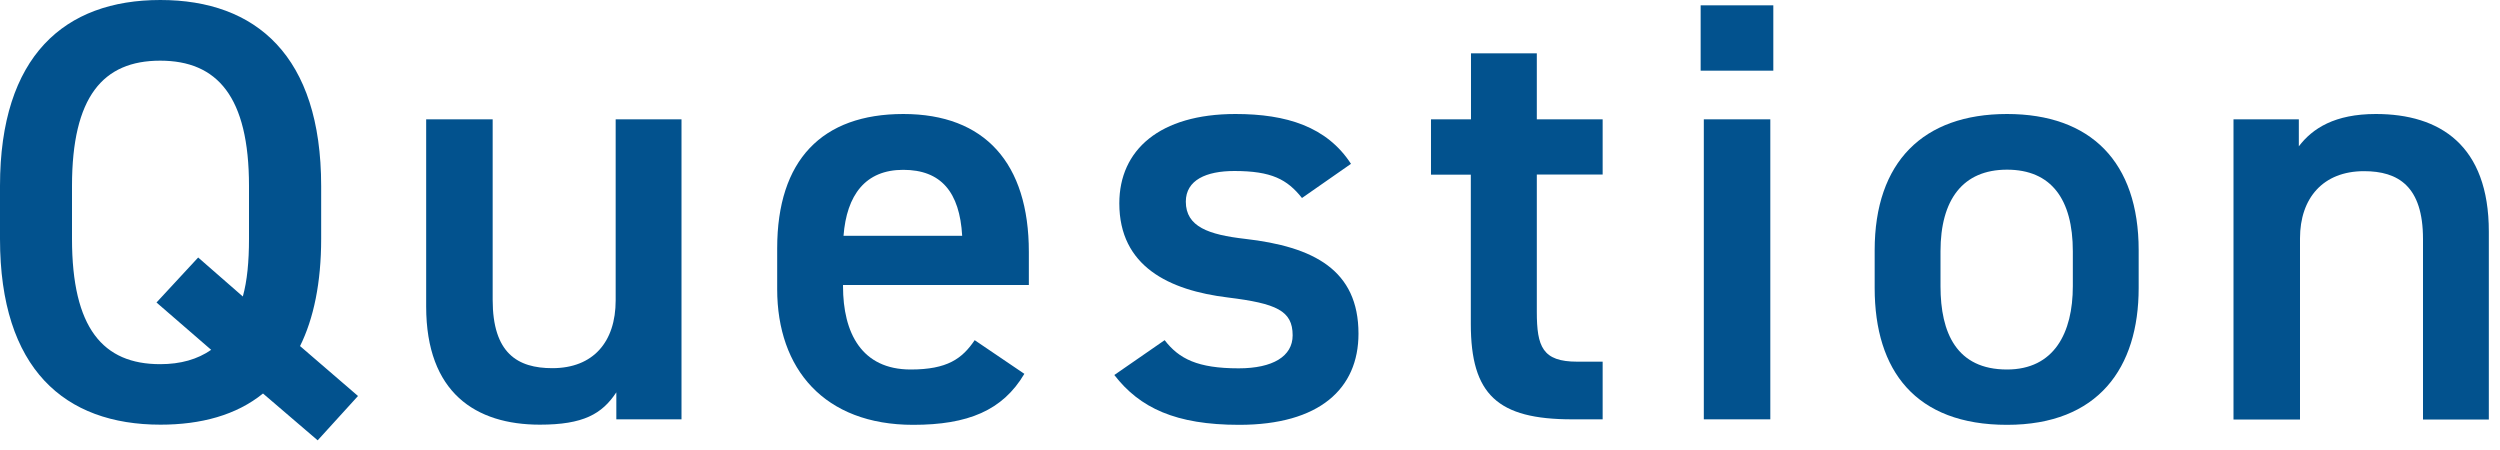
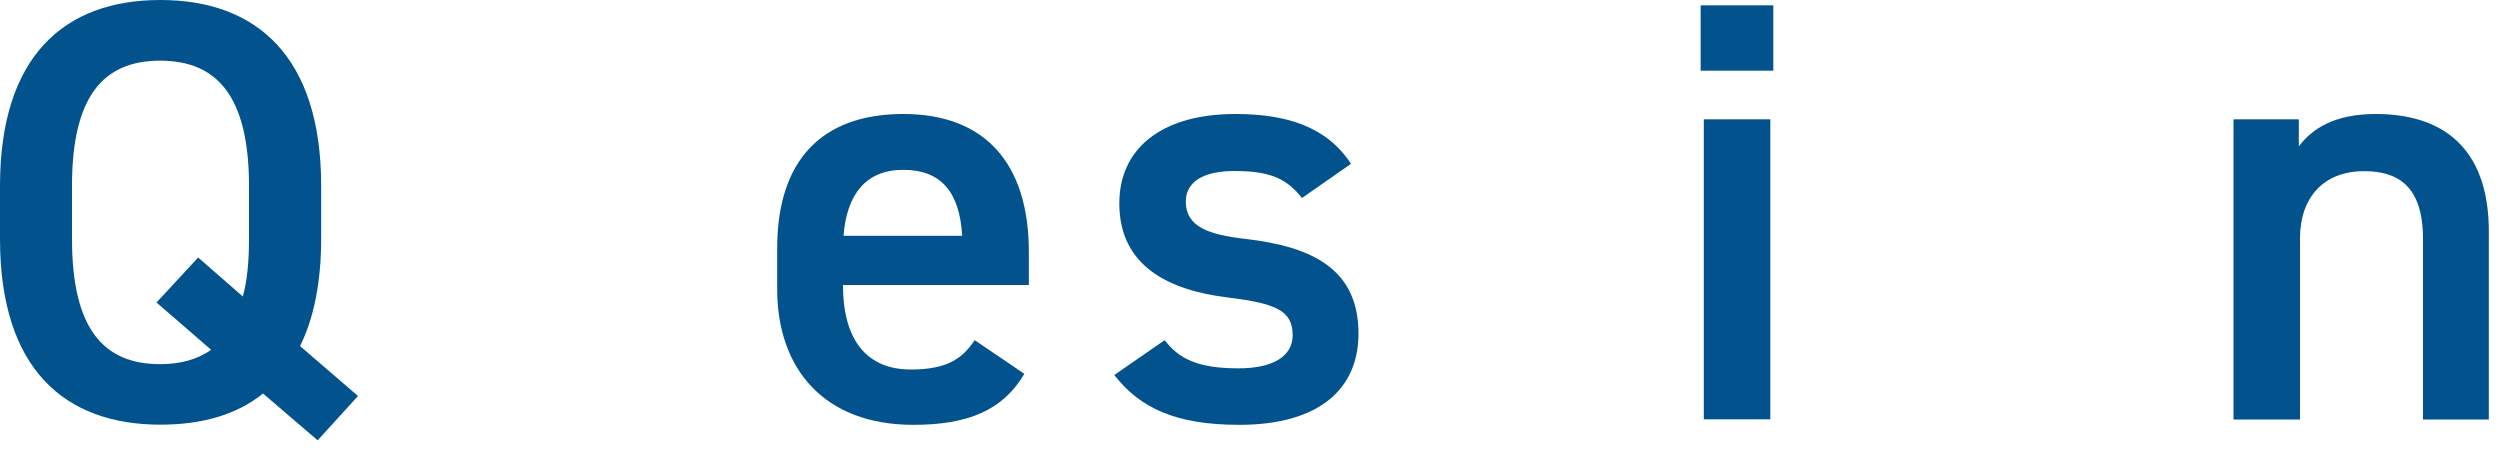
<svg xmlns="http://www.w3.org/2000/svg" width="150" height="27" viewBox="0 0 150 27" fill="none">
  <path d="M18.01 20.77L21.48 23.76L19.06 26.42L15.78 23.61C14.18 24.91 12.05 25.48 9.63 25.48C3.88 25.48 0 22.14 0 14.33V11.16C0 3.35 3.88 0 9.62 0C15.36 0 19.27 3.35 19.27 11.16V14.33C19.27 16.96 18.82 19.12 18 20.77H18.01ZM4.32 14.33C4.32 19.69 6.18 21.85 9.61 21.85C10.84 21.85 11.85 21.56 12.67 20.99L9.39 18.15L11.89 15.45L14.57 17.79C14.83 16.85 14.94 15.7 14.94 14.33V11.16C14.94 5.8 13.04 3.64 9.61 3.64C6.18 3.64 4.32 5.8 4.32 11.16V14.33Z" fill="#02528E" />
-   <path d="M40.89 25.16H36.98V23.54C36.12 24.84 35 25.48 32.39 25.48C28.55 25.48 25.57 23.57 25.57 18.39V7.16H29.56V17.99C29.56 21.19 31.05 22.09 33.14 22.09C35.6 22.09 36.94 20.51 36.94 18.02V7.16H40.89V25.16Z" fill="#02528E" />
  <path d="M61.461 22.43C60.161 24.63 58.071 25.49 54.791 25.49C49.461 25.49 46.631 22.14 46.631 17.35V14.9C46.631 9.61 49.311 6.84 54.201 6.84C59.091 6.84 61.731 9.79 61.731 15.12V17.1H50.581V17.17C50.581 19.98 51.701 22.17 54.641 22.17C56.841 22.17 57.731 21.52 58.481 20.41L61.461 22.43ZM50.611 14.15H57.731C57.581 11.52 56.461 10.19 54.191 10.19C51.921 10.19 50.801 11.7 50.611 14.15Z" fill="#02528E" />
  <path d="M78.119 11.88C77.229 10.76 76.289 10.26 74.059 10.26C72.379 10.26 71.149 10.8 71.149 12.1C71.149 13.61 72.529 14.08 74.689 14.33C78.829 14.8 81.509 16.2 81.509 20.02C81.509 23.33 79.159 25.49 74.349 25.49C70.549 25.49 68.389 24.48 66.859 22.5L69.879 20.41C70.739 21.53 71.859 22.1 74.319 22.1C76.369 22.1 77.559 21.38 77.559 20.12C77.559 18.64 76.589 18.21 73.679 17.85C70.139 17.42 67.159 15.98 67.159 12.2C67.159 9 69.579 6.84 74.129 6.84C77.189 6.84 79.609 7.6 81.059 9.83L78.119 11.88Z" fill="#02528E" />
-   <path d="M85.869 7.16H88.259V3.2H92.209V7.16H96.159V10.47H92.209V18.71C92.209 20.8 92.549 21.7 94.629 21.7H96.159V25.16H94.329C89.859 25.16 88.249 23.68 88.249 19.44V10.48H85.859V7.17L85.869 7.16Z" fill="#02528E" />
  <path d="M102.039 0.32H106.399V4.24H102.039V0.32ZM102.229 7.16H106.219V25.16H102.229V7.16Z" fill="#02528E" />
-   <path d="M128.32 17.28C128.32 22.07 125.9 25.49 120.42 25.49C114.94 25.49 112.48 22.25 112.48 17.28V15.01C112.48 9.72 115.39 6.84 120.42 6.84C125.45 6.84 128.32 9.72 128.32 15.01V17.28ZM124.37 17.17V15.08C124.37 11.95 123.07 10.18 120.42 10.18C117.77 10.18 116.43 11.98 116.43 15.08V17.17C116.43 19.98 117.4 22.17 120.42 22.17C123.25 22.17 124.37 19.97 124.37 17.17Z" fill="#02528E" />
  <path d="M134.02 7.16H137.93V8.78C138.75 7.7 140.09 6.84 142.55 6.84C146.39 6.84 149.33 8.71 149.33 13.9V25.17H145.38V14.34C145.38 11.17 143.89 10.27 141.84 10.27C139.38 10.27 138 11.89 138 14.3V25.17H134.01V7.16H134.02Z" fill="#02528E" />
</svg>